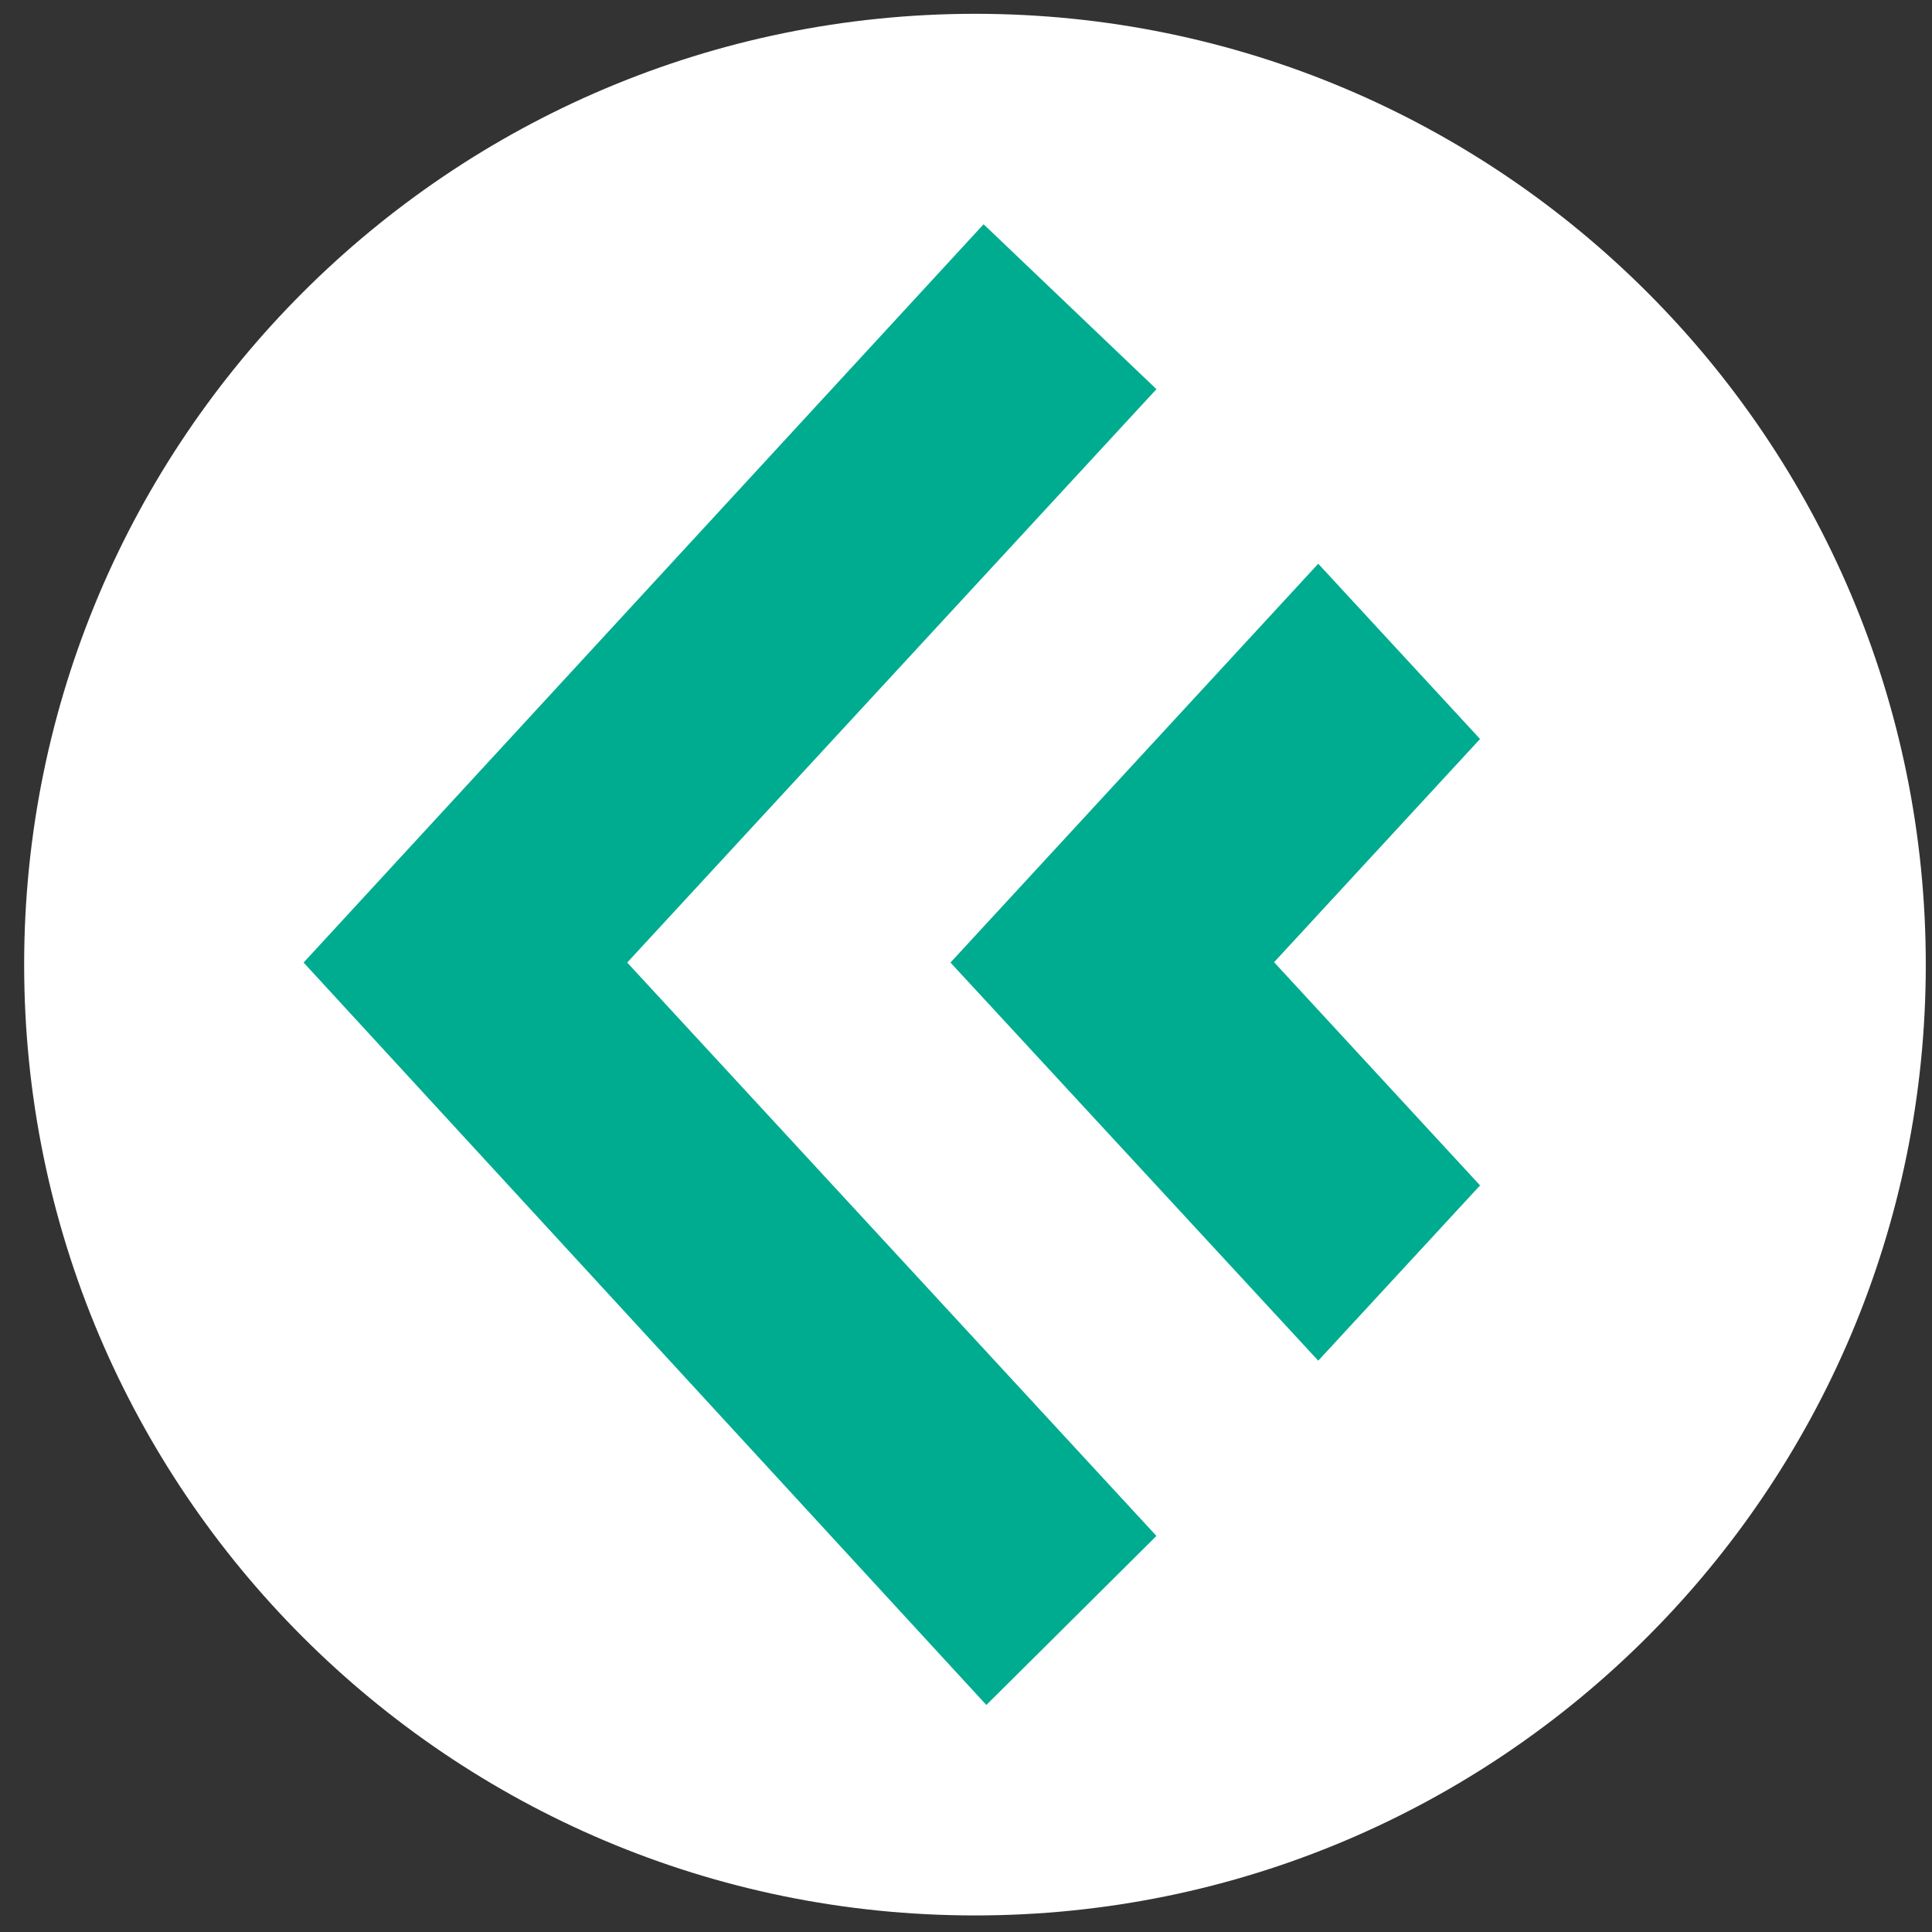
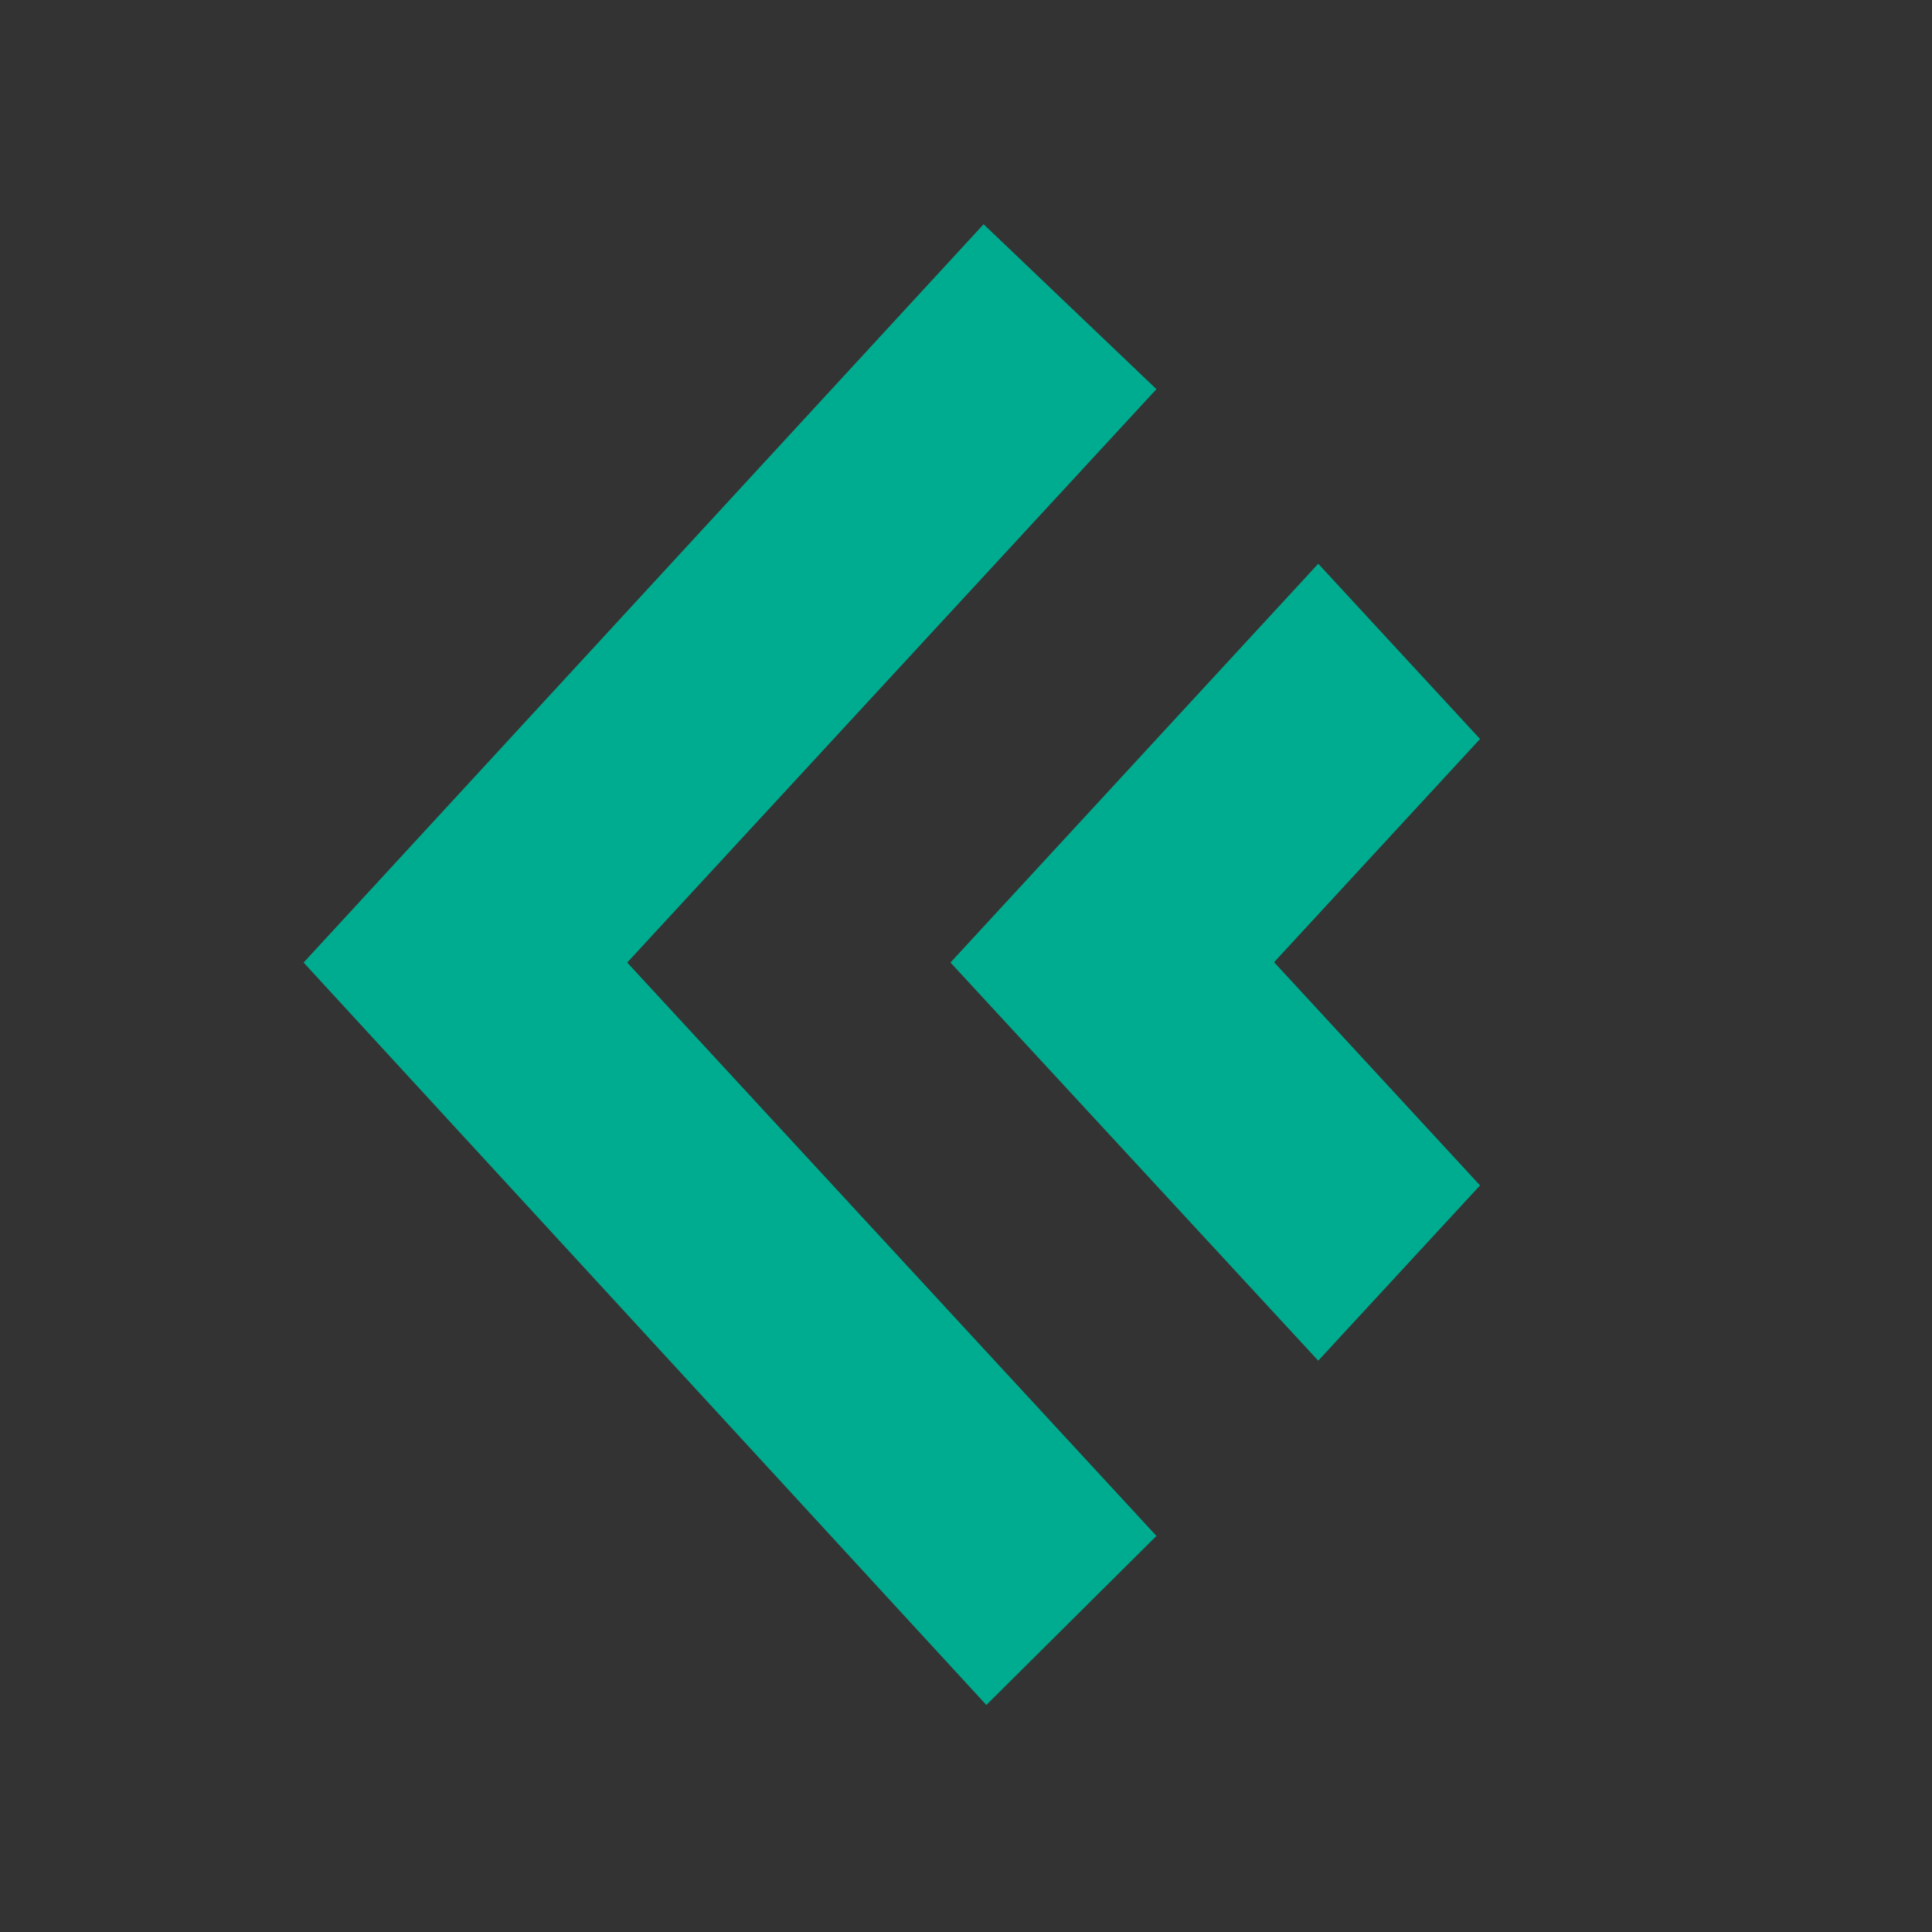
<svg xmlns="http://www.w3.org/2000/svg" width="56" height="56" viewBox="0 0 56 56" fill="none">
  <rect x="0" y="0" width="56" height="56" fill="#333333" stroke="none" />
-   <path d="M0.7 27.96C0.7 43.18 13.04 55.52 28.26 55.52C43.48 55.52 55.82 43.18 55.82 27.96C55.82 12.74 43.48 0.4 28.26 0.4C13.04 0.41 0.7 12.75 0.7 27.96Z" fill="white" />
  <path d="M8.8 27.9L28.59 49.42L33.52 44.52L18.18 27.9L33.52 11.28L28.51 6.5L8.8 27.9ZM27.55 27.9L38.21 39.44L42.9 34.36L36.93 27.89L42.9 21.42L38.21 16.34L27.55 27.9Z" fill="#00AC8F" />
</svg>